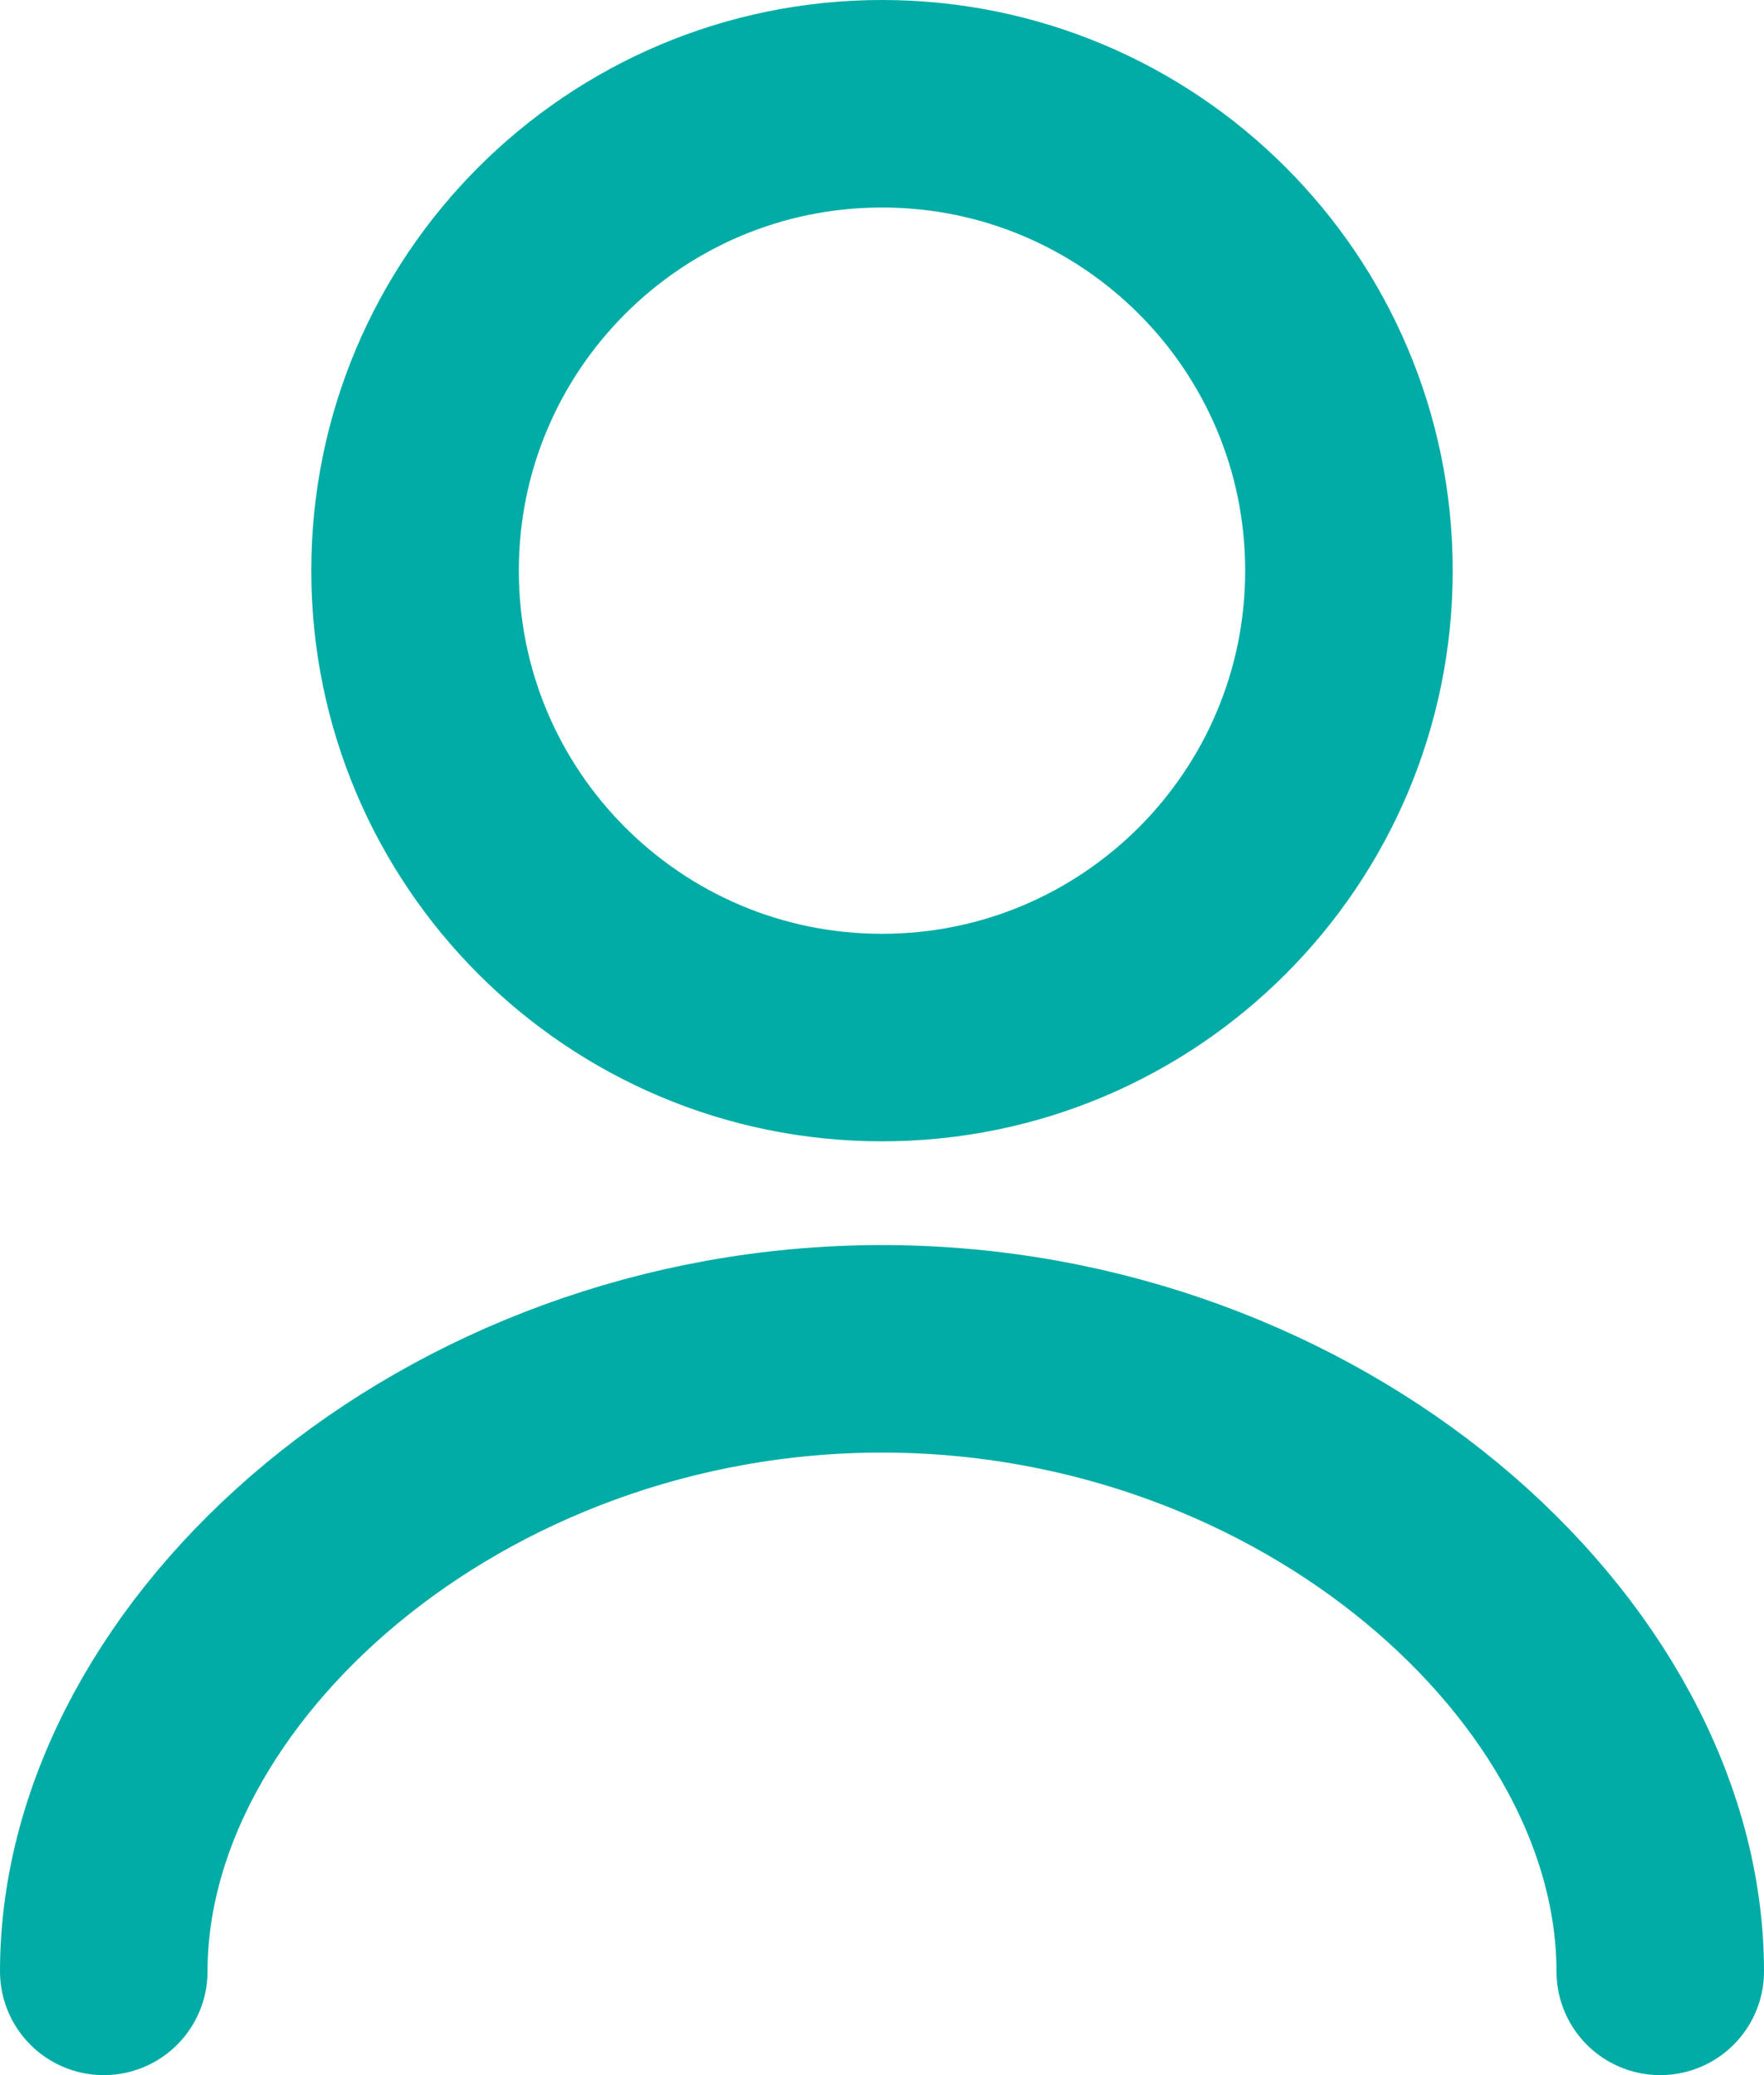
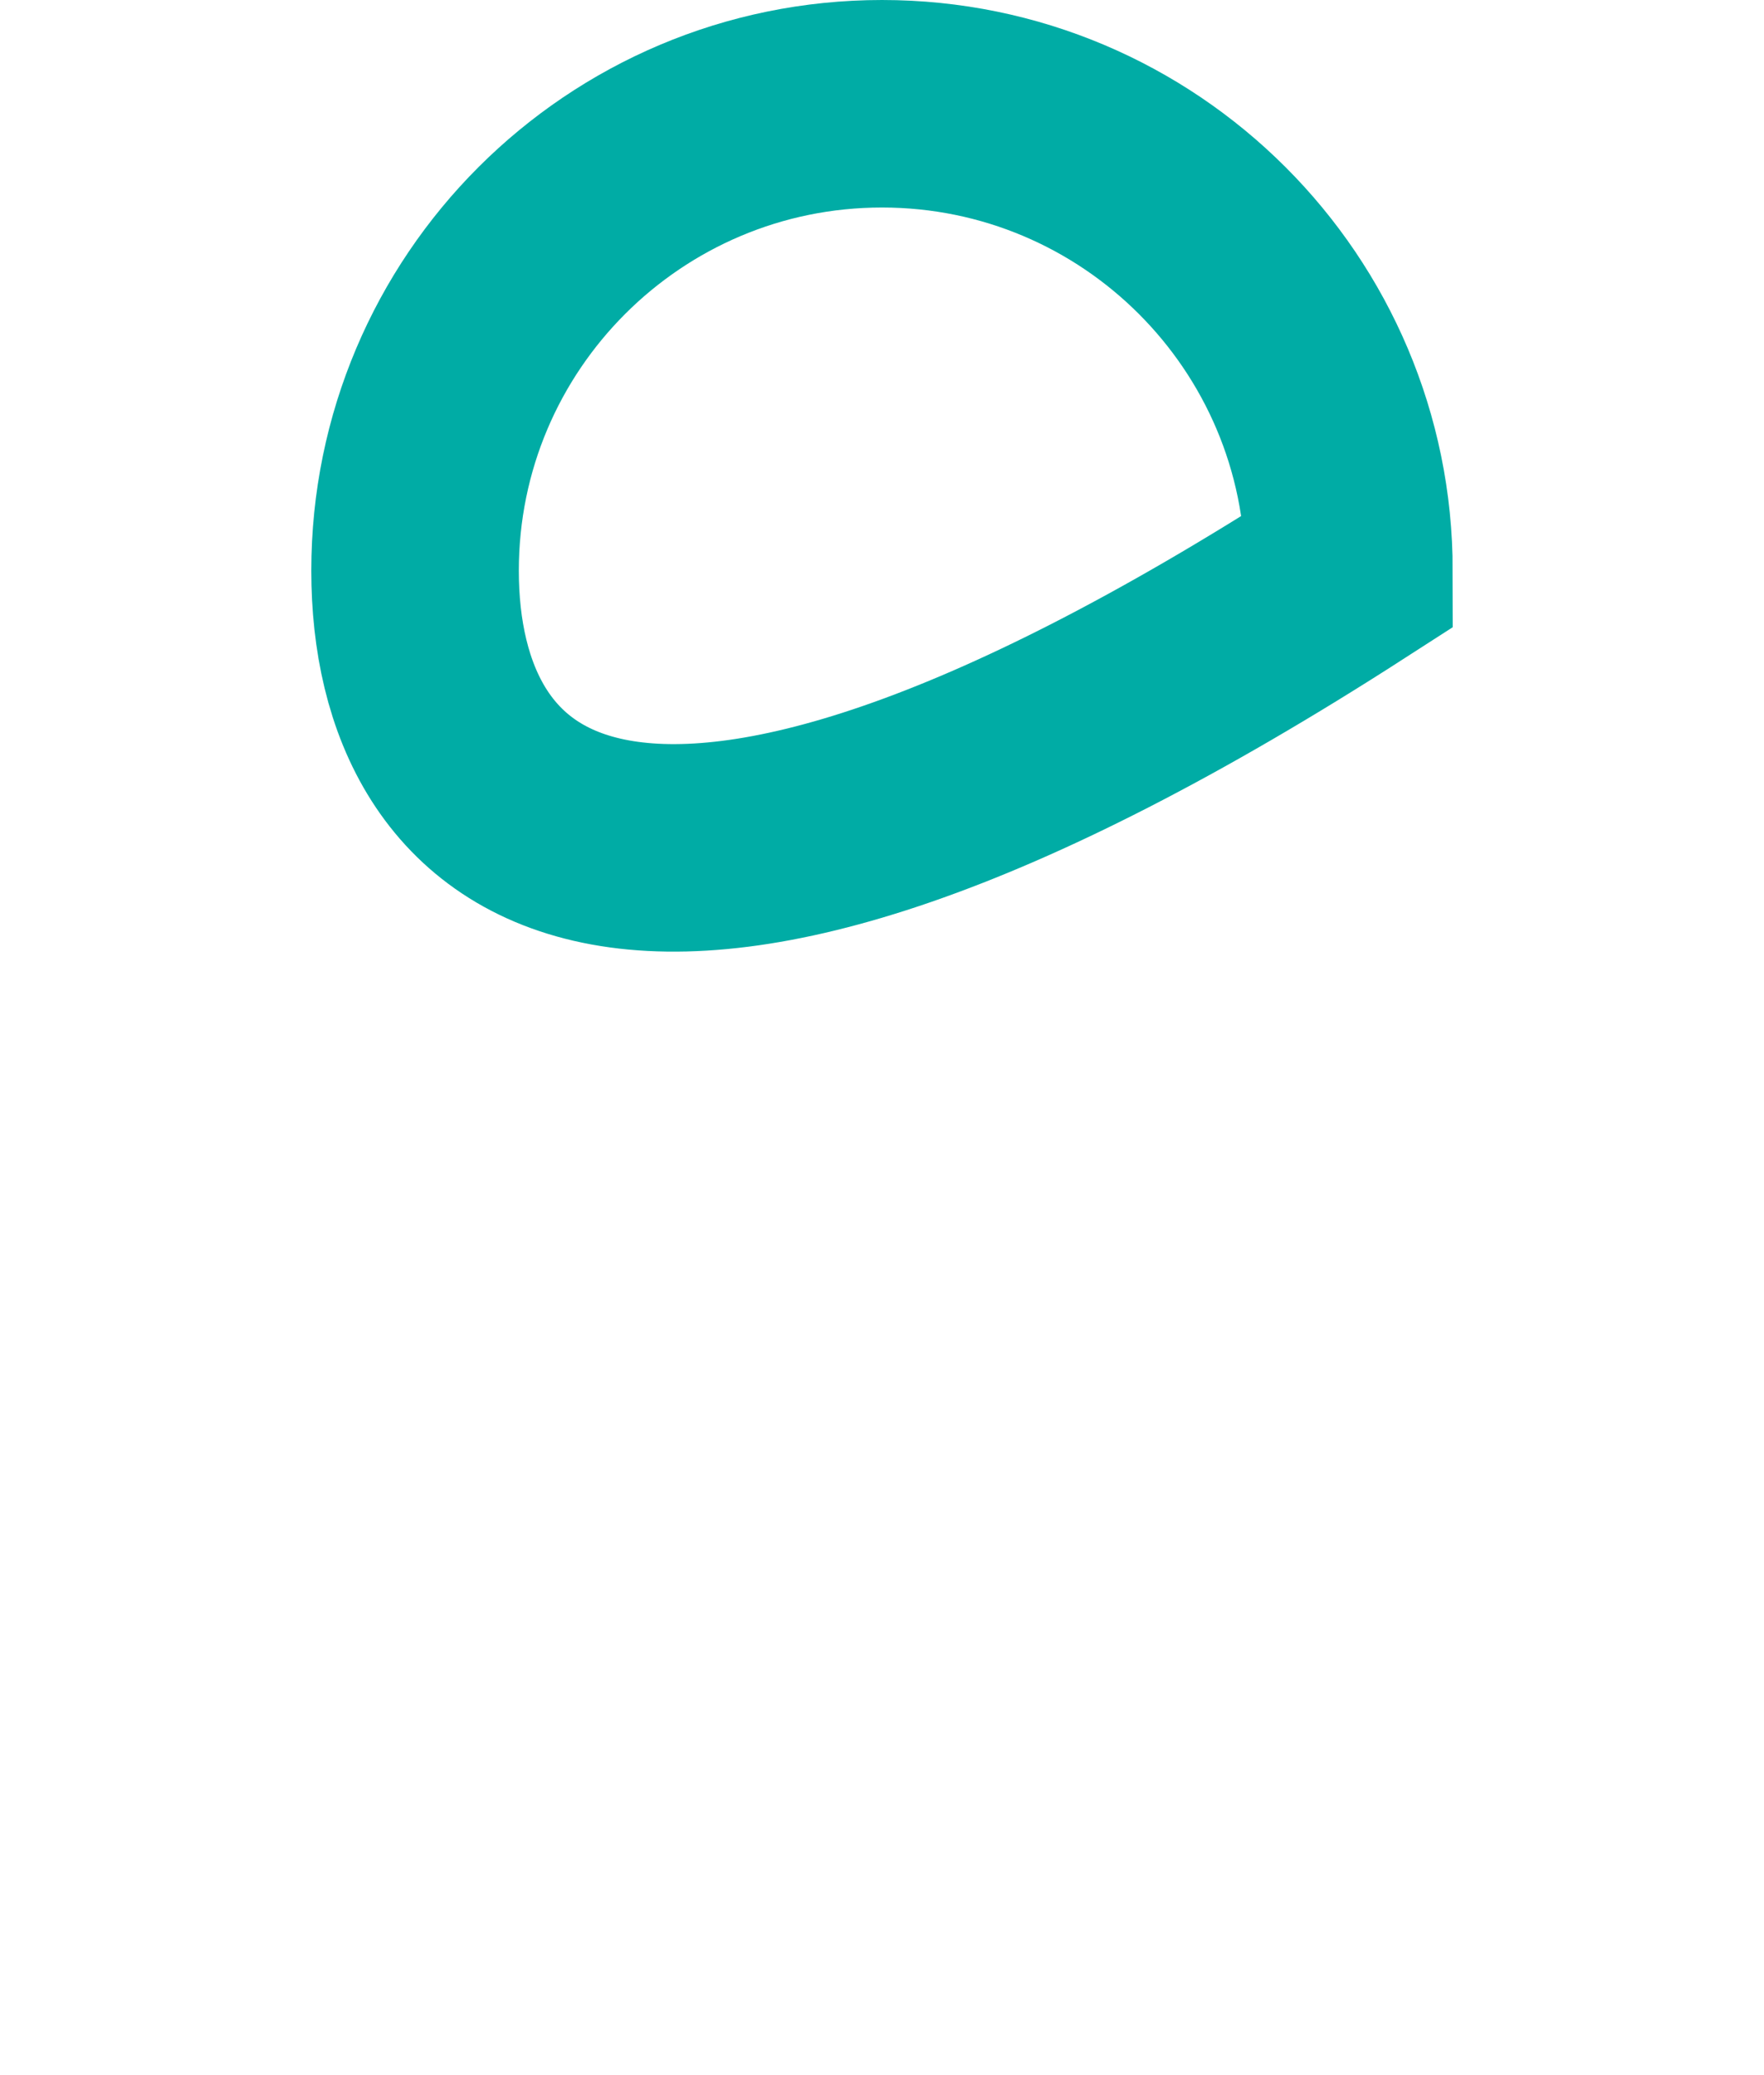
<svg xmlns="http://www.w3.org/2000/svg" width="17px" height="20px" viewBox="0 0 17 20" version="1.1">
  <title>icon/person</title>
  <g id="Symbols" stroke="none" stroke-width="1" fill="none" fill-rule="evenodd">
    <g id="top/lg" transform="translate(-1291, -30)" stroke="#00ACA5" stroke-width="2">
      <g id="navigation" transform="translate(635, 31)">
        <g id="icon/person" transform="translate(657, 0)">
-           <path d="M12,4.5 C12,6.985 9.985,9 7.5,9 C5.015,9 3,6.985 3,4.5 C3,2.015 5.015,0 7.5,0 C9.985,0 12,2.015 12,4.5 Z" id="Stroke-1" />
-           <path d="M0,18 C0,15 3.358,12 7.5,12 C11.642,12 15,15 15,18" id="Stroke-3" stroke-linecap="round" />
+           <path d="M12,4.5 C5.015,9 3,6.985 3,4.5 C3,2.015 5.015,0 7.5,0 C9.985,0 12,2.015 12,4.5 Z" id="Stroke-1" />
        </g>
      </g>
    </g>
  </g>
</svg>